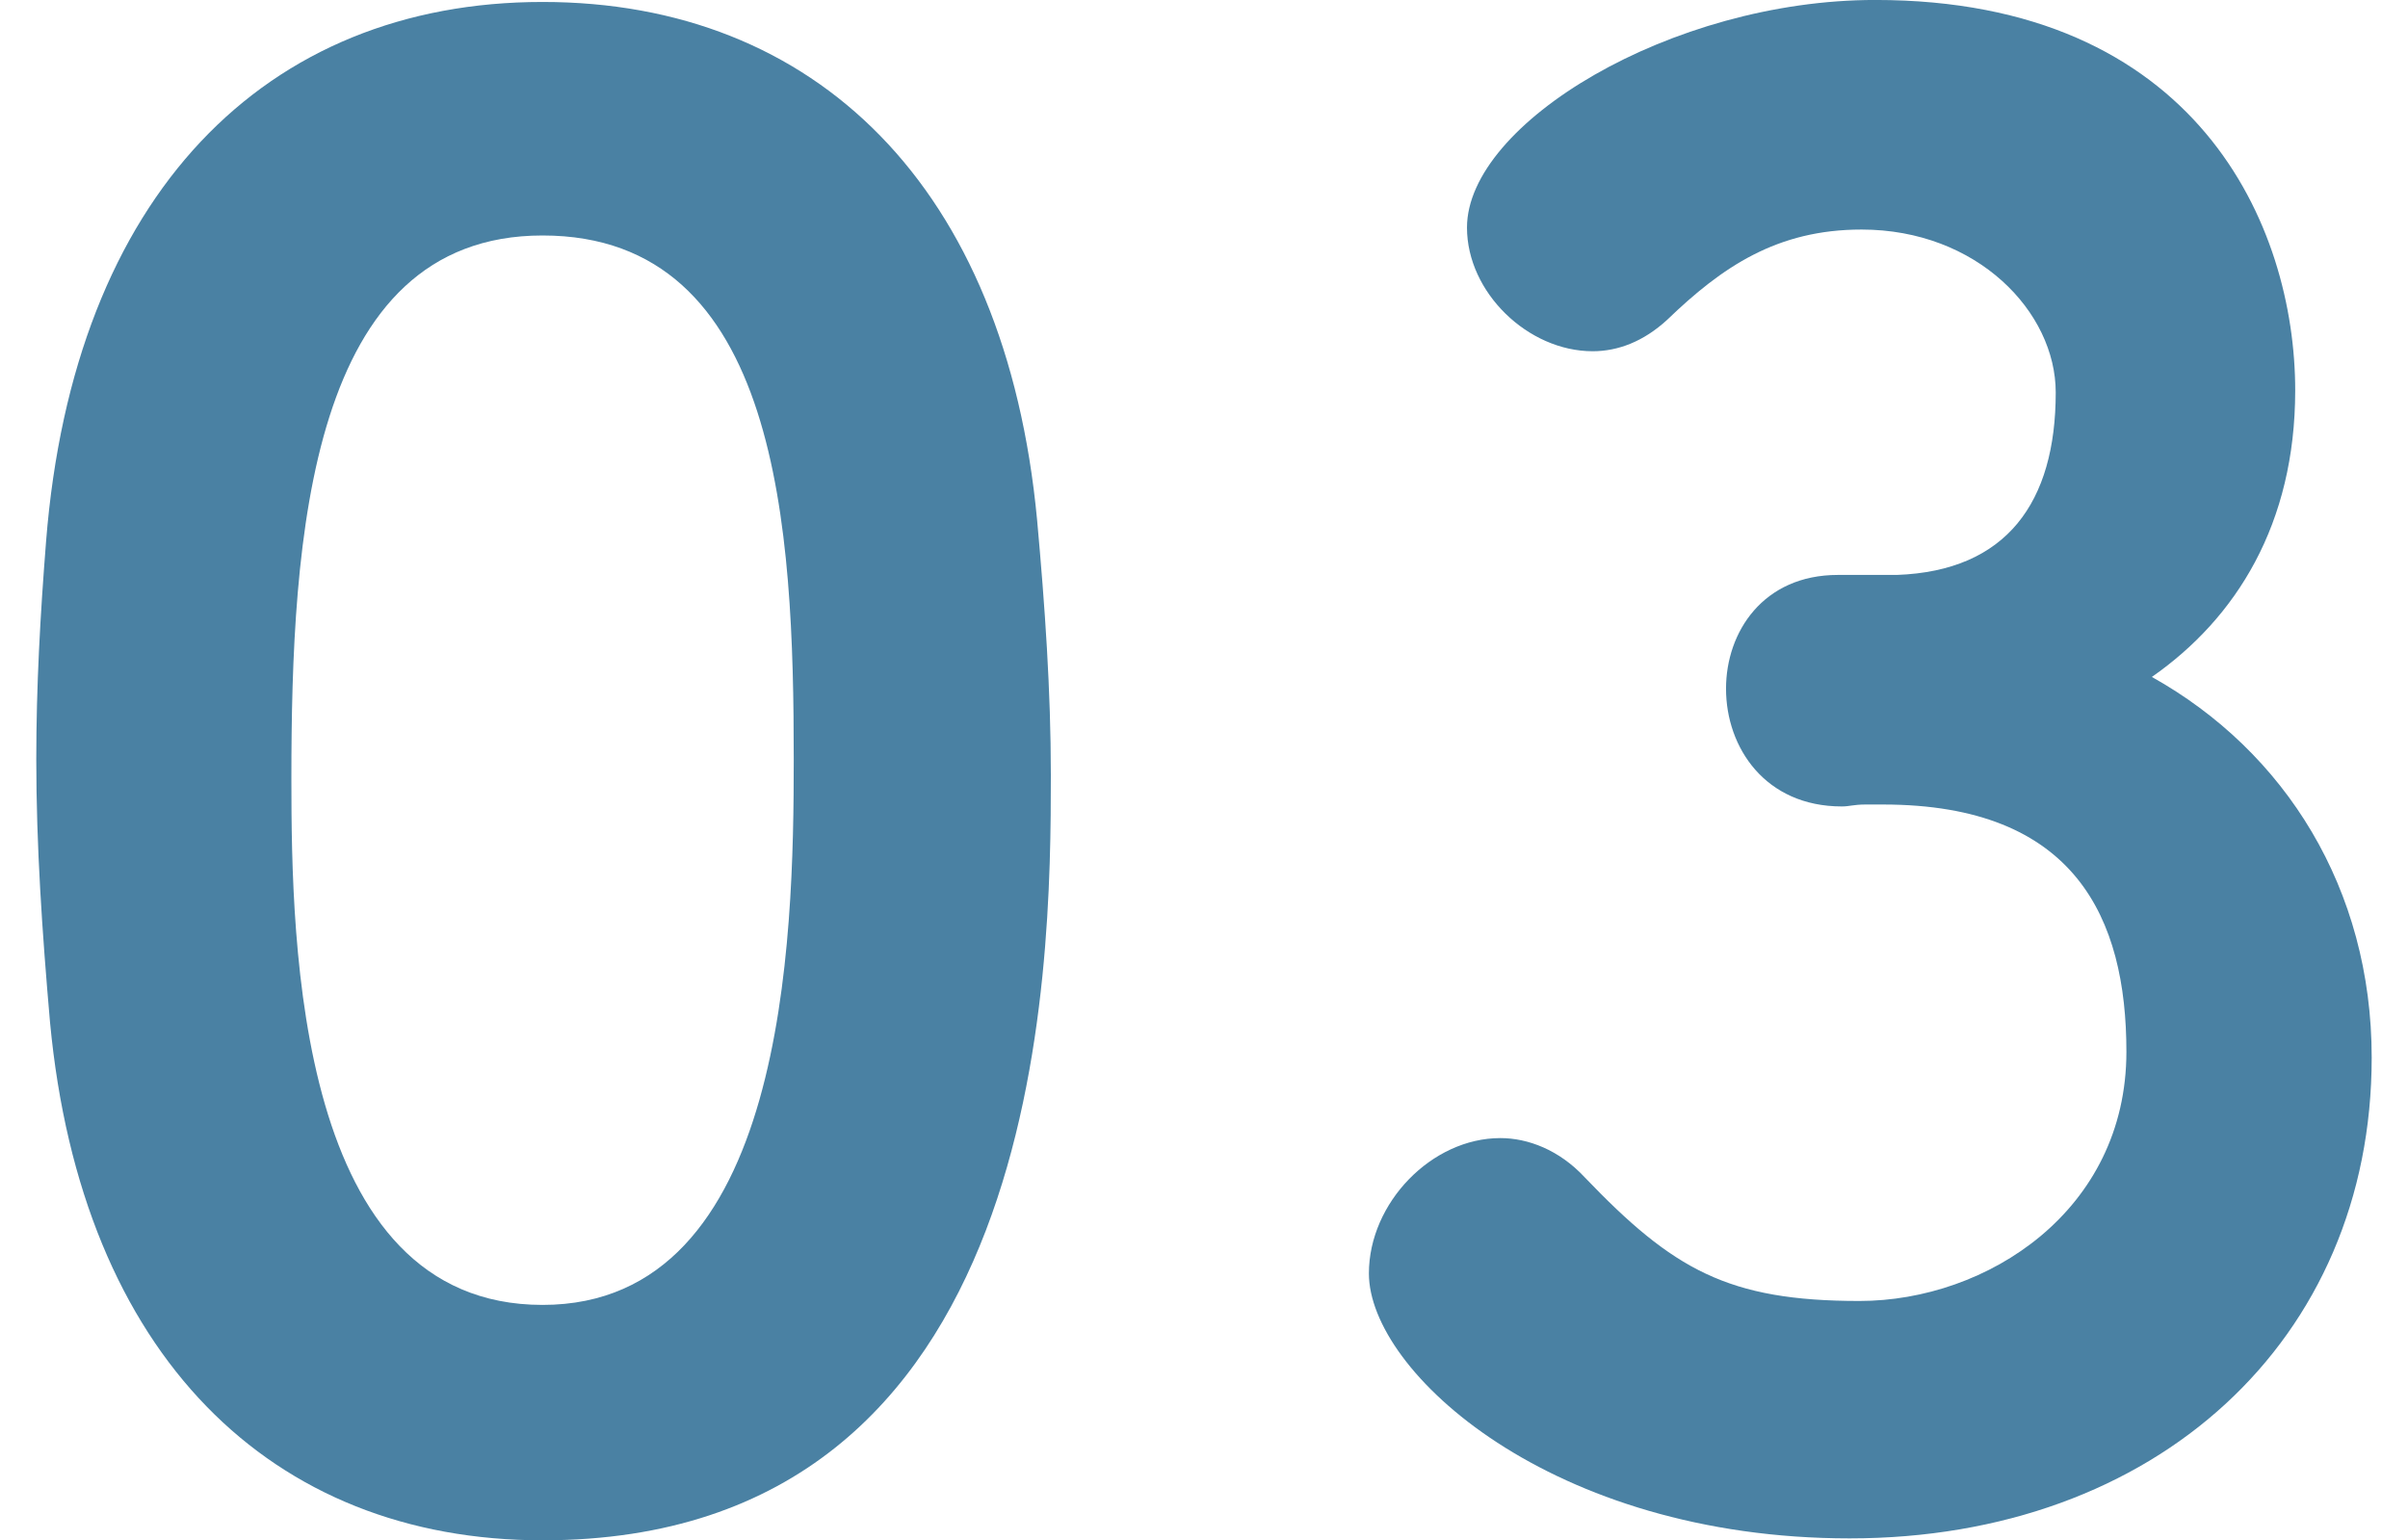
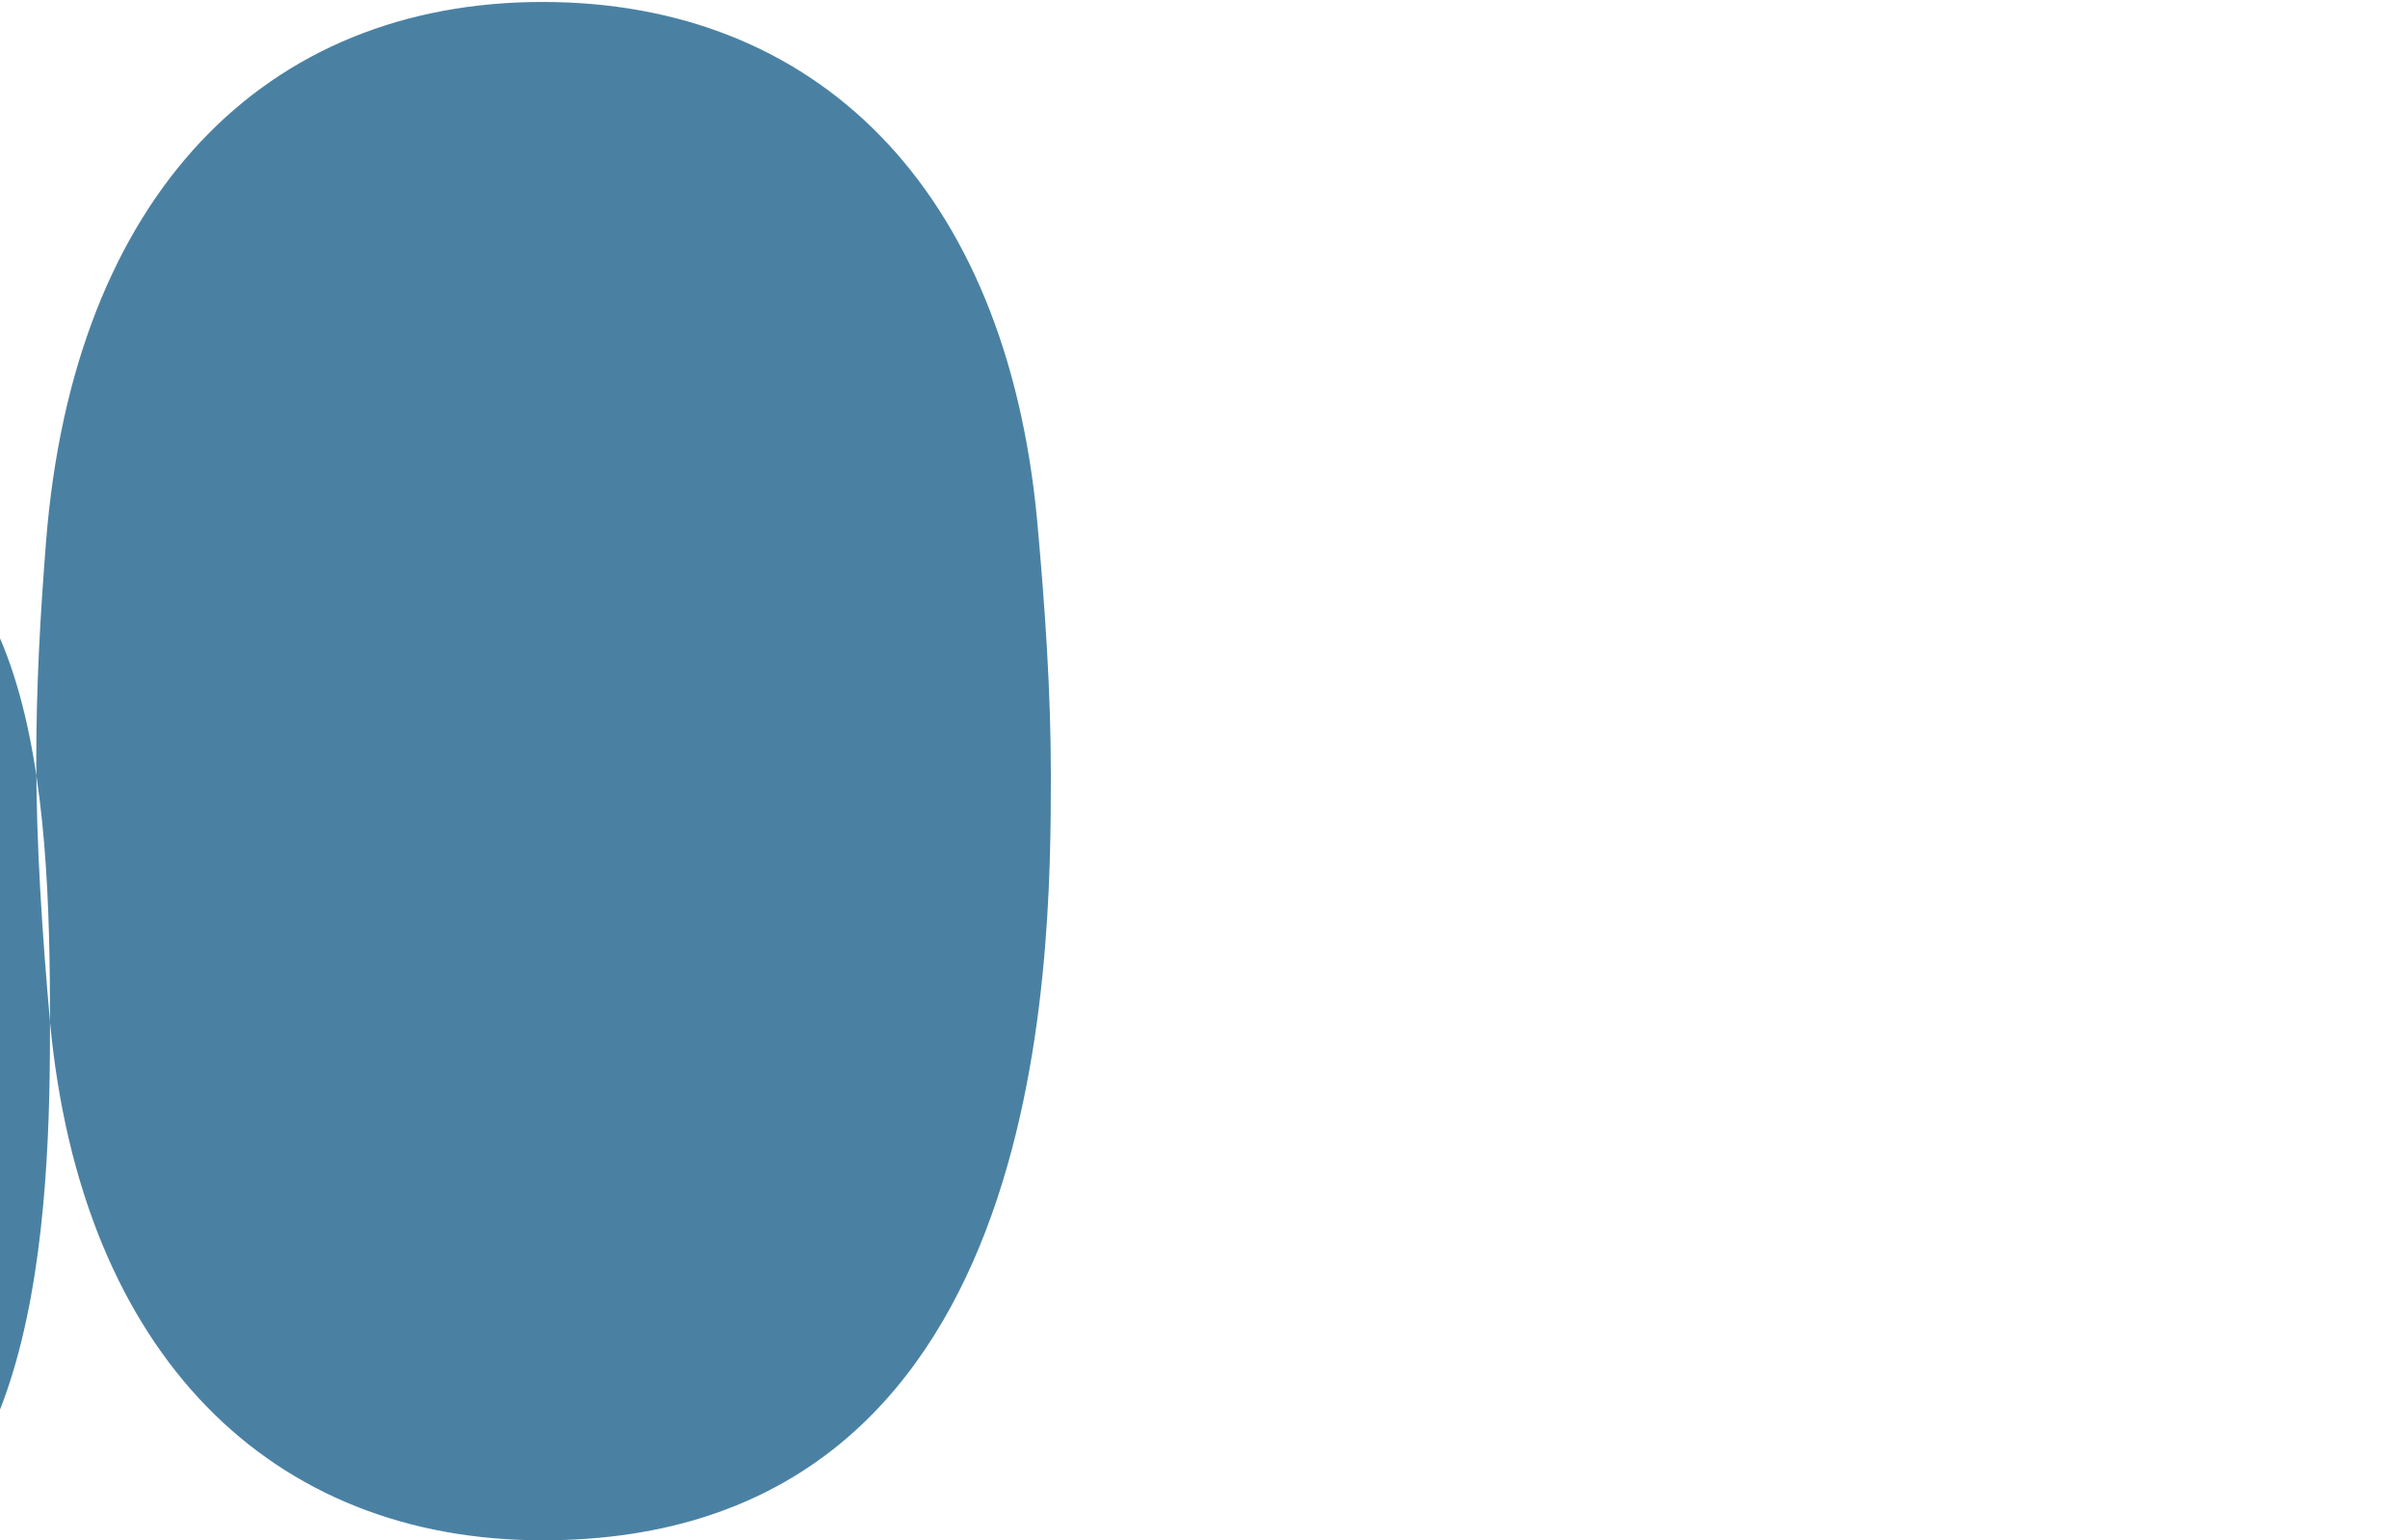
<svg xmlns="http://www.w3.org/2000/svg" id="_レイヤー_1" viewBox="0 0 62.525 40">
  <defs>
    <style>.cls-1{fill:#4a81a3;stroke-width:0px;}</style>
  </defs>
-   <path class="cls-1" d="M1.299,26.548c-.205-2.345-.357-4.586-.357-6.829,0-1.885.101-3.719.254-5.656C1.91,5.044,6.903.051,14.088.051c7.082,0,12.026,4.789,12.841,13.452.203,2.242.357,4.433.357,6.624,0,5.044-.102,19.872-13.198,19.872-7.032,0-11.973-4.789-12.789-13.452ZM20.61,19.72c0-5.962-.357-13.605-6.522-13.605-6.063,0-6.522,7.847-6.522,14.115,0,4.331.153,13.656,6.522,13.656,6.319,0,6.522-9.478,6.522-14.166Z" />
-   <path class="cls-1" d="M49.251,14.93c2.853-.102,4.127-1.886,4.127-4.739,0-2.09-2.038-4.23-5.043-4.23-2.193,0-3.619.968-5.046,2.344-.611.561-1.273.816-1.935.816-1.681,0-3.263-1.529-3.263-3.211,0-2.701,5.3-5.911,10.6-5.911,8.355,0,10.905,5.86,10.905,10.14,0,3.465-1.529,5.911-3.722,7.44,3.466,1.936,5.708,5.503,5.708,9.885,0,7.338-5.606,12.485-13.555,12.485-7.744,0-12.483-4.332-12.483-6.879,0-1.834,1.63-3.516,3.413-3.516.715,0,1.529.306,2.191,1.019,2.293,2.395,3.72,3.211,7.133,3.211,3.312,0,6.932-2.345,6.932-6.472,0-3.465-1.326-6.42-6.319-6.42h-.459c-.306,0-.408.05-.611.05-1.988,0-3.007-1.528-3.007-3.057,0-1.478.968-2.955,2.904-2.955h1.529Z" />
+   <path class="cls-1" d="M1.299,26.548c-.205-2.345-.357-4.586-.357-6.829,0-1.885.101-3.719.254-5.656C1.91,5.044,6.903.051,14.088.051c7.082,0,12.026,4.789,12.841,13.452.203,2.242.357,4.433.357,6.624,0,5.044-.102,19.872-13.198,19.872-7.032,0-11.973-4.789-12.789-13.452Zc0-5.962-.357-13.605-6.522-13.605-6.063,0-6.522,7.847-6.522,14.115,0,4.331.153,13.656,6.522,13.656,6.319,0,6.522-9.478,6.522-14.166Z" />
</svg>